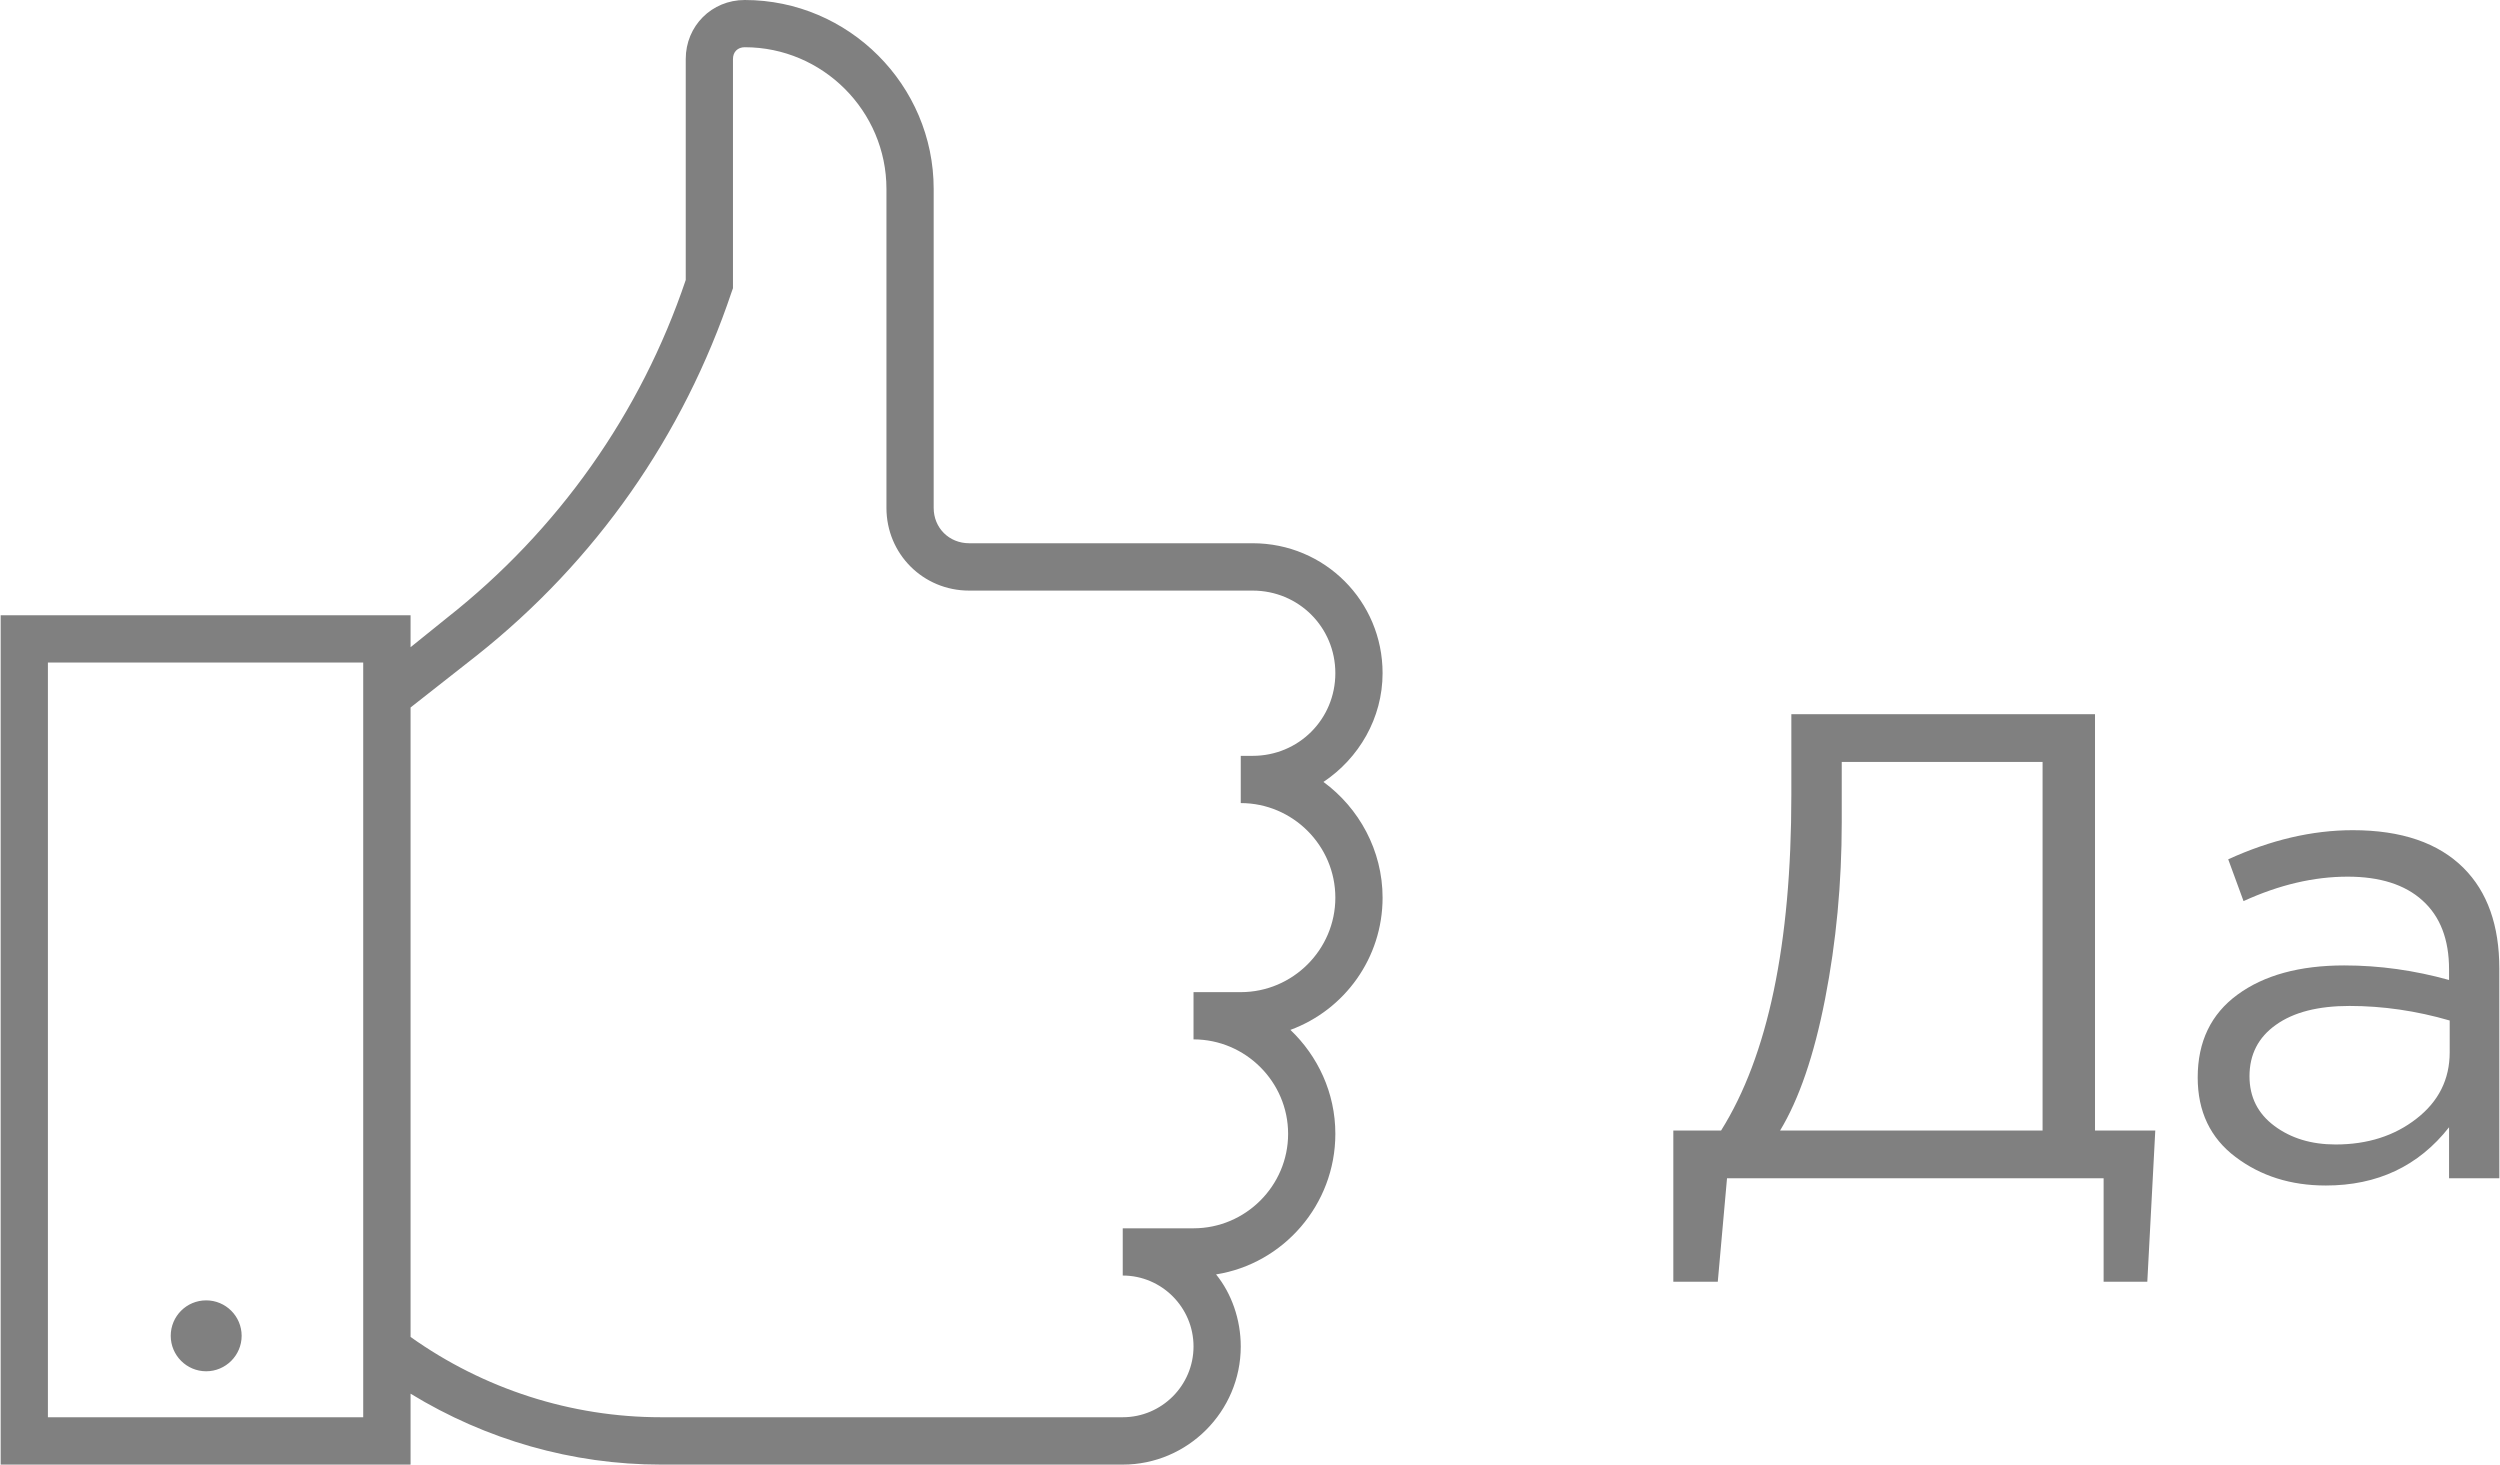
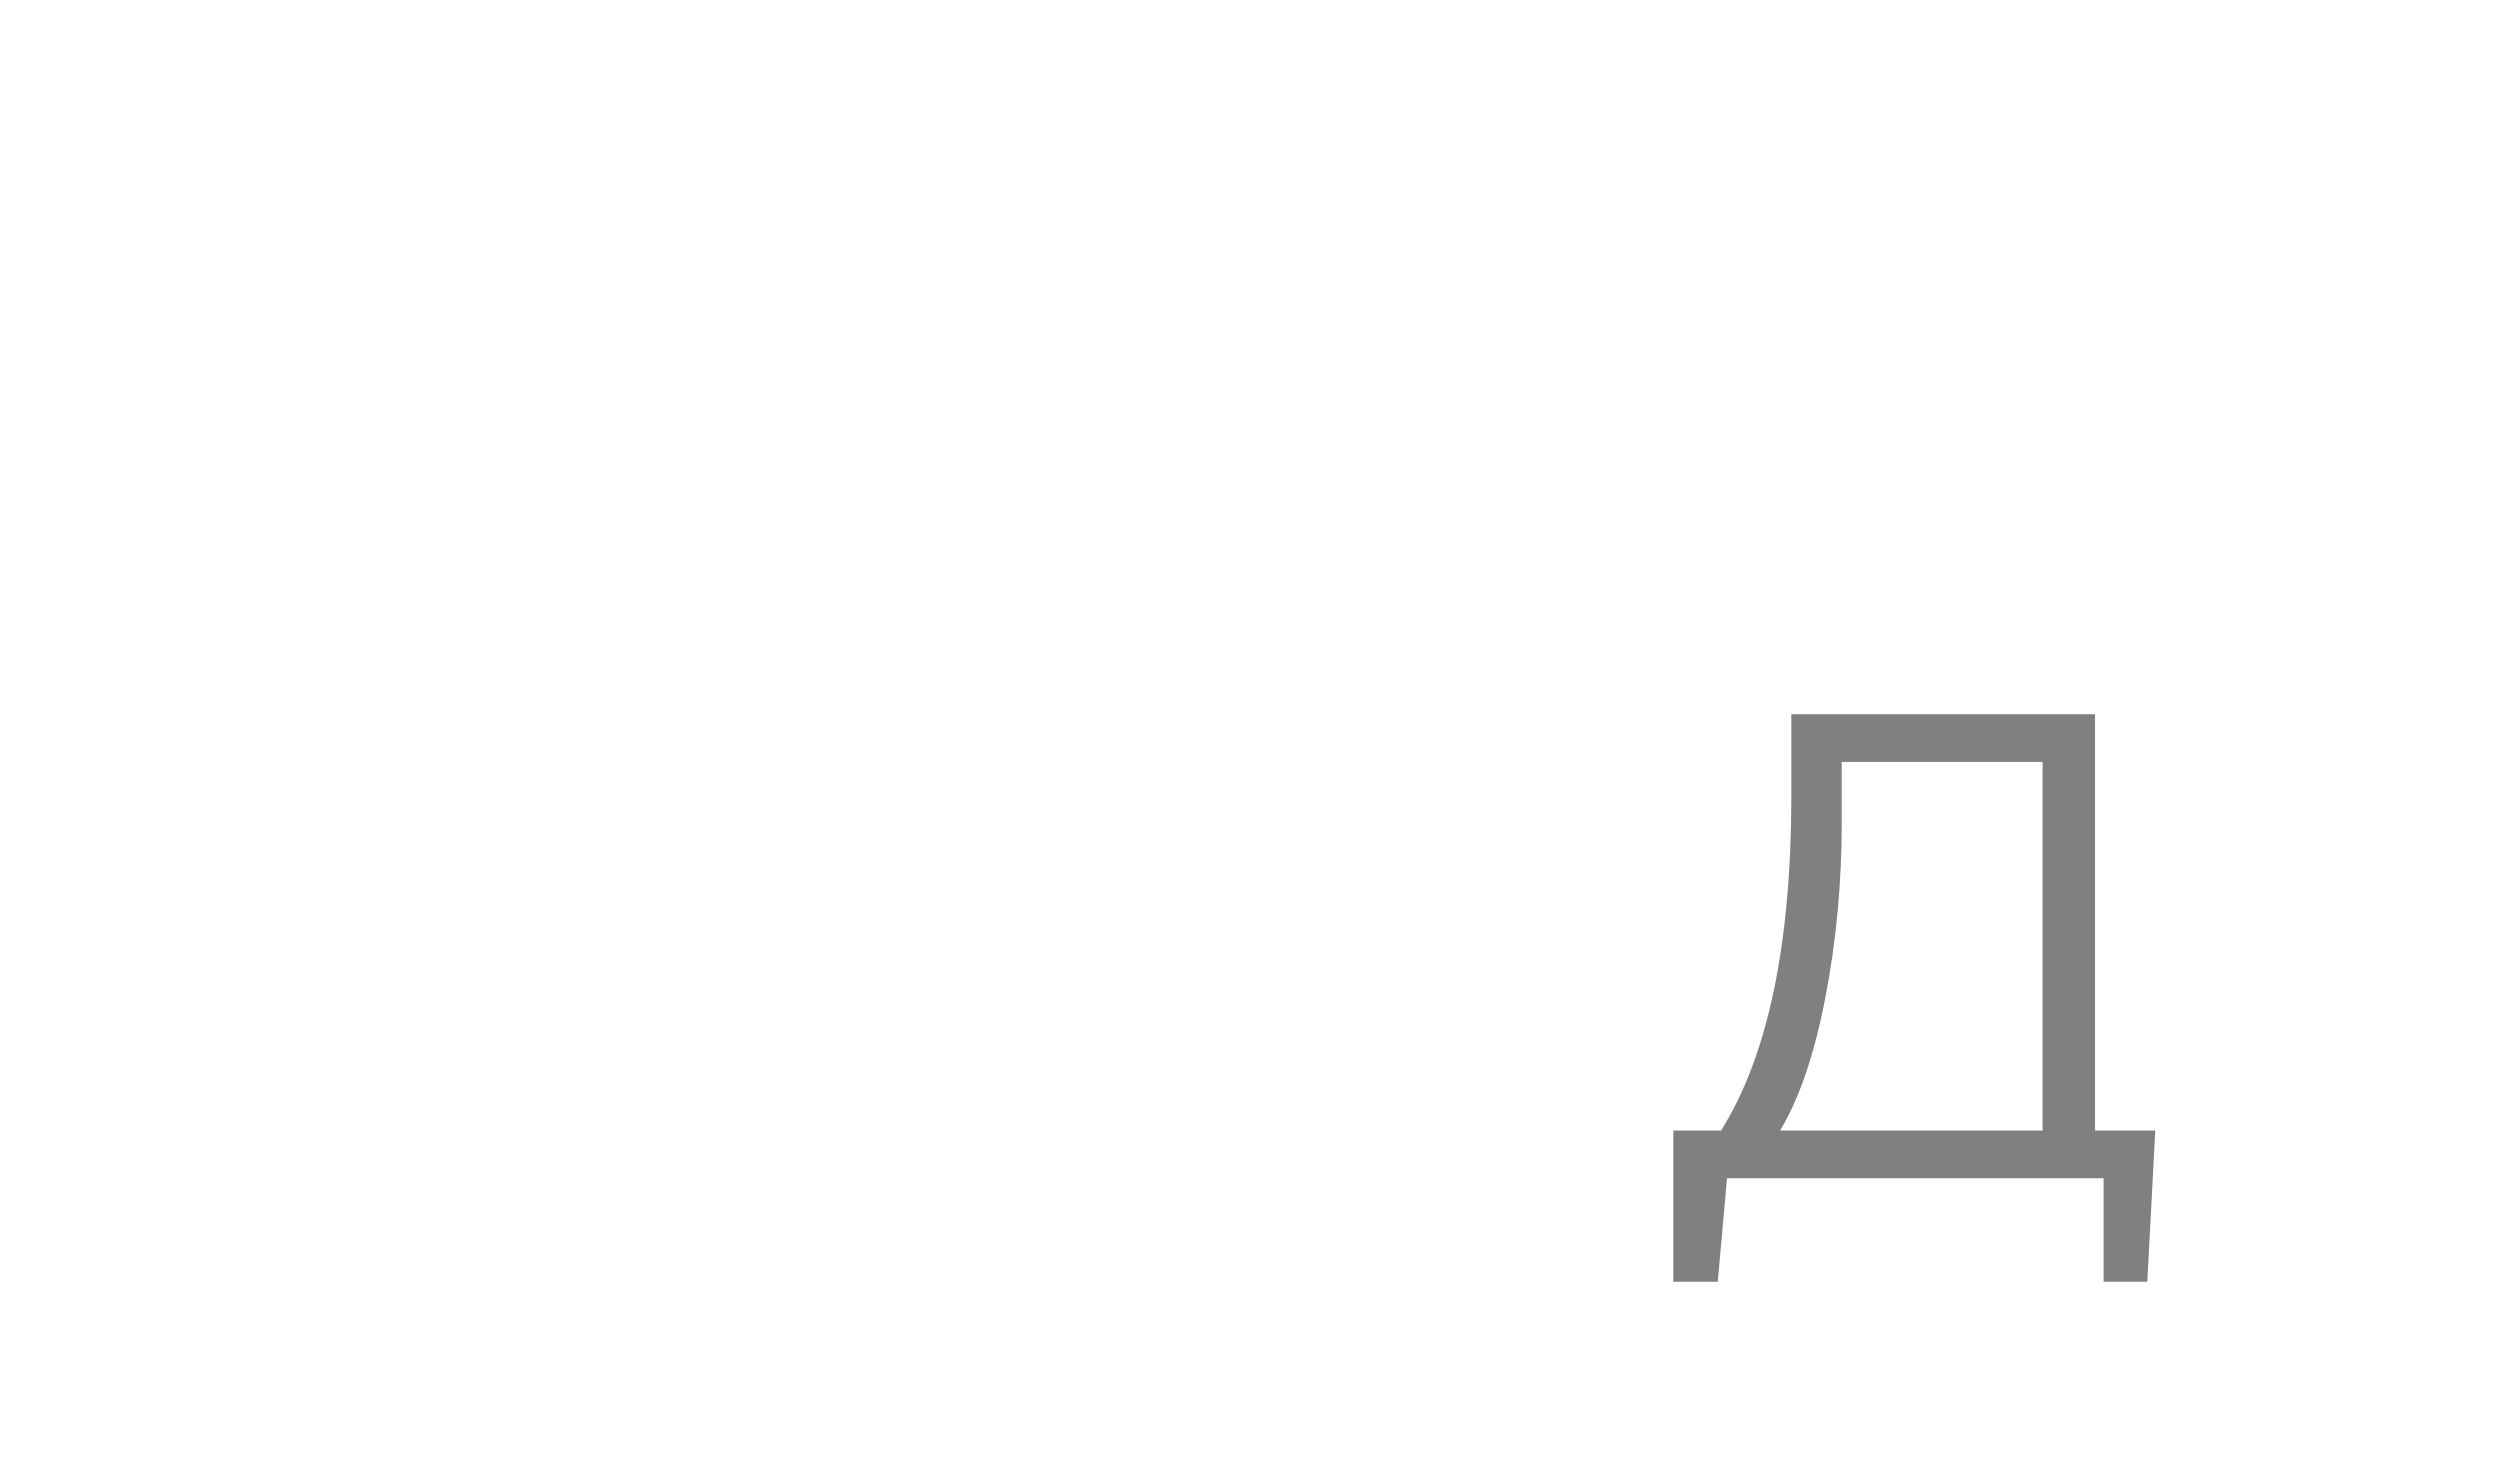
<svg xmlns="http://www.w3.org/2000/svg" xml:space="preserve" width="565px" height="331px" style="shape-rendering:geometricPrecision; text-rendering:geometricPrecision; image-rendering:optimizeQuality; fill-rule:evenodd; clip-rule:evenodd" viewBox="0 0 19732000 11566000">
  <defs>
    <style type="text/css">  .fil0 {fill:gray} .fil1 {fill:gray;fill-rule:nonzero}  </style>
  </defs>
  <g id="Слой_x0020_1">
-     <path class="fil0" d="M1903000 10549000c0,-155000 -126000,-280000 -280000,-280000 -155000,0 -280000,125000 -280000,280000 0,154000 125000,280000 280000,280000 154000,0 280000,-126000 280000,-280000zm8543000 -4374000c280000,-187000 467000,-504000 467000,-859000 0,-569000 -457000,-1026000 -1026000,-1026000l-2239000 0c-158000,0 -280000,-121000 -280000,-279000l0 -2519000c0,-820000 -671000,-1492000 -1492000,-1492000 -261000,0 -466000,205000 -466000,466000l0 1745000c-355000,1053000 -1008000,1977000 -1884000,2667000l-289000 233000 0 -252000 -3237000 0 0 6707000 3237000 0 0 -560000c596000,364000 1277000,560000 1977000,560000l3647000 0c513000,0 932000,-420000 932000,-933000 0,-215000 -74000,-420000 -195000,-569000 531000,-84000 942000,-550000 942000,-1110000 0,-326000 -140000,-616000 -355000,-821000 429000,-158000 728000,-569000 728000,-1044000 0,-374000 -187000,-709000 -467000,-914000zm-7583000 5017000l-2490000 0 0 -5960000 2490000 0 0 5960000zm6930000 -3357000c0,0 -307000,0 -373000,0l0 373000c411000,0 747000,336000 747000,746000 0,410000 -336000,746000 -747000,746000l-559000 0 0 373000c308000,0 559000,252000 559000,560000 0,308000 -251000,559000 -559000,559000l-3647000 0c-709000,0 -1399000,-223000 -1977000,-634000l0 -4971000 522000 -410000c942000,-747000 1632000,-1735000 2014000,-2873000l10000 -28000 0 -1810000c0,-56000 37000,-93000 93000,-93000 616000,0 1119000,504000 1119000,1119000l0 2519000c0,363000 289000,653000 653000,653000l2239000 0c363000,0 653000,289000 653000,652000 0,364000 -290000,653000 -653000,653000l-94000 0 0 373000c411000,0 747000,336000 747000,747000 0,410000 -336000,746000 -747000,746000z" />
    <path class="fil1" d="M13209000 10122000l0 -1194000 377000 0c370000,-590000 555000,-1473000 555000,-2649000l0 -639000 2398000 0 0 3288000 476000 0 -63000 1194000 -345000 0 0 -817000 -2974000 0 -73000 817000 -351000 0zm843000 -1194000l2073000 0 0 -2911000 -1586000 0 0 476000c0,482000 -44000,946000 -131000,1393000 -87000,447000 -206000,794000 -356000,1042000z" />
-     <path id="1" class="fil1" d="M18361000 9362000c-276000,0 -513000,-75000 -712000,-225000 -199000,-150000 -299000,-359000 -299000,-628000 0,-283000 105000,-501000 314000,-654000 210000,-154000 491000,-231000 843000,-231000 280000,0 555000,39000 828000,115000l0 -83000c0,-238000 -70000,-419000 -210000,-545000 -139000,-126000 -337000,-188000 -591000,-188000 -266000,0 -540000,64000 -822000,193000l-121000 -330000c335000,-153000 663000,-230000 984000,-230000 384000,0 676000,100000 875000,299000 188000,188000 282000,453000 282000,795000l0 1655000 -397000 0 0 -403000c-241000,307000 -566000,460000 -974000,460000zm78000 -324000c252000,0 465000,-68000 639000,-204000 175000,-136000 262000,-311000 262000,-524000l0 -251000c-265000,-77000 -529000,-115000 -791000,-115000 -248000,0 -441000,49000 -581000,149000 -140000,99000 -209000,235000 -209000,406000 0,164000 65000,294000 196000,392000 131000,98000 292000,147000 484000,147000z" />
  </g>
</svg>